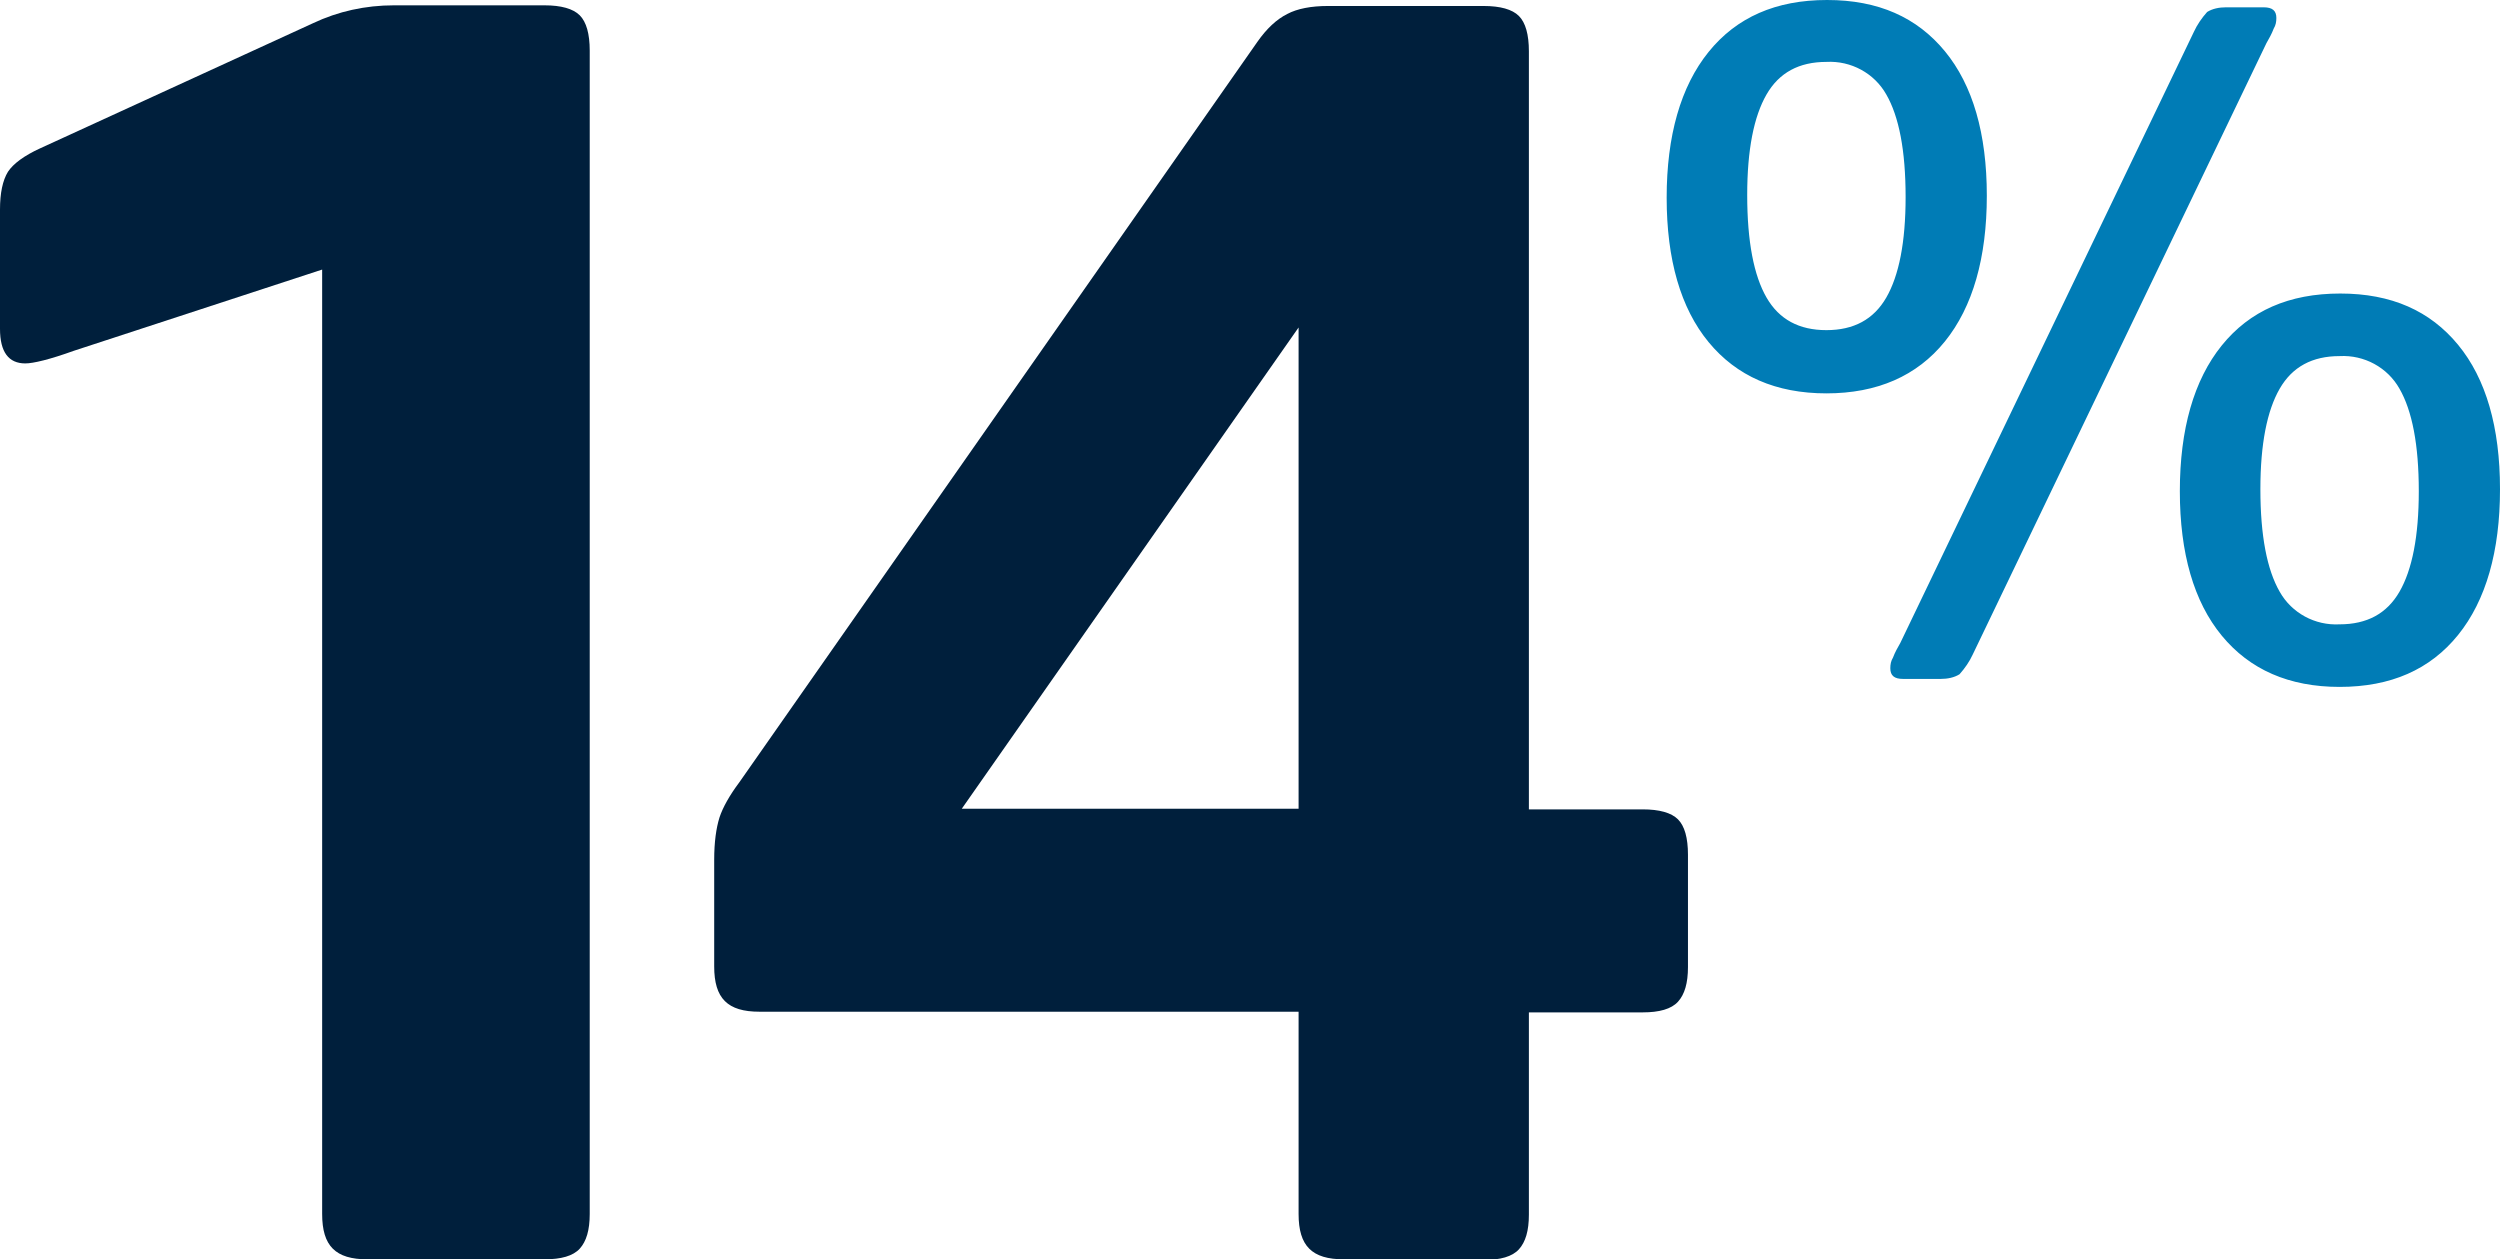
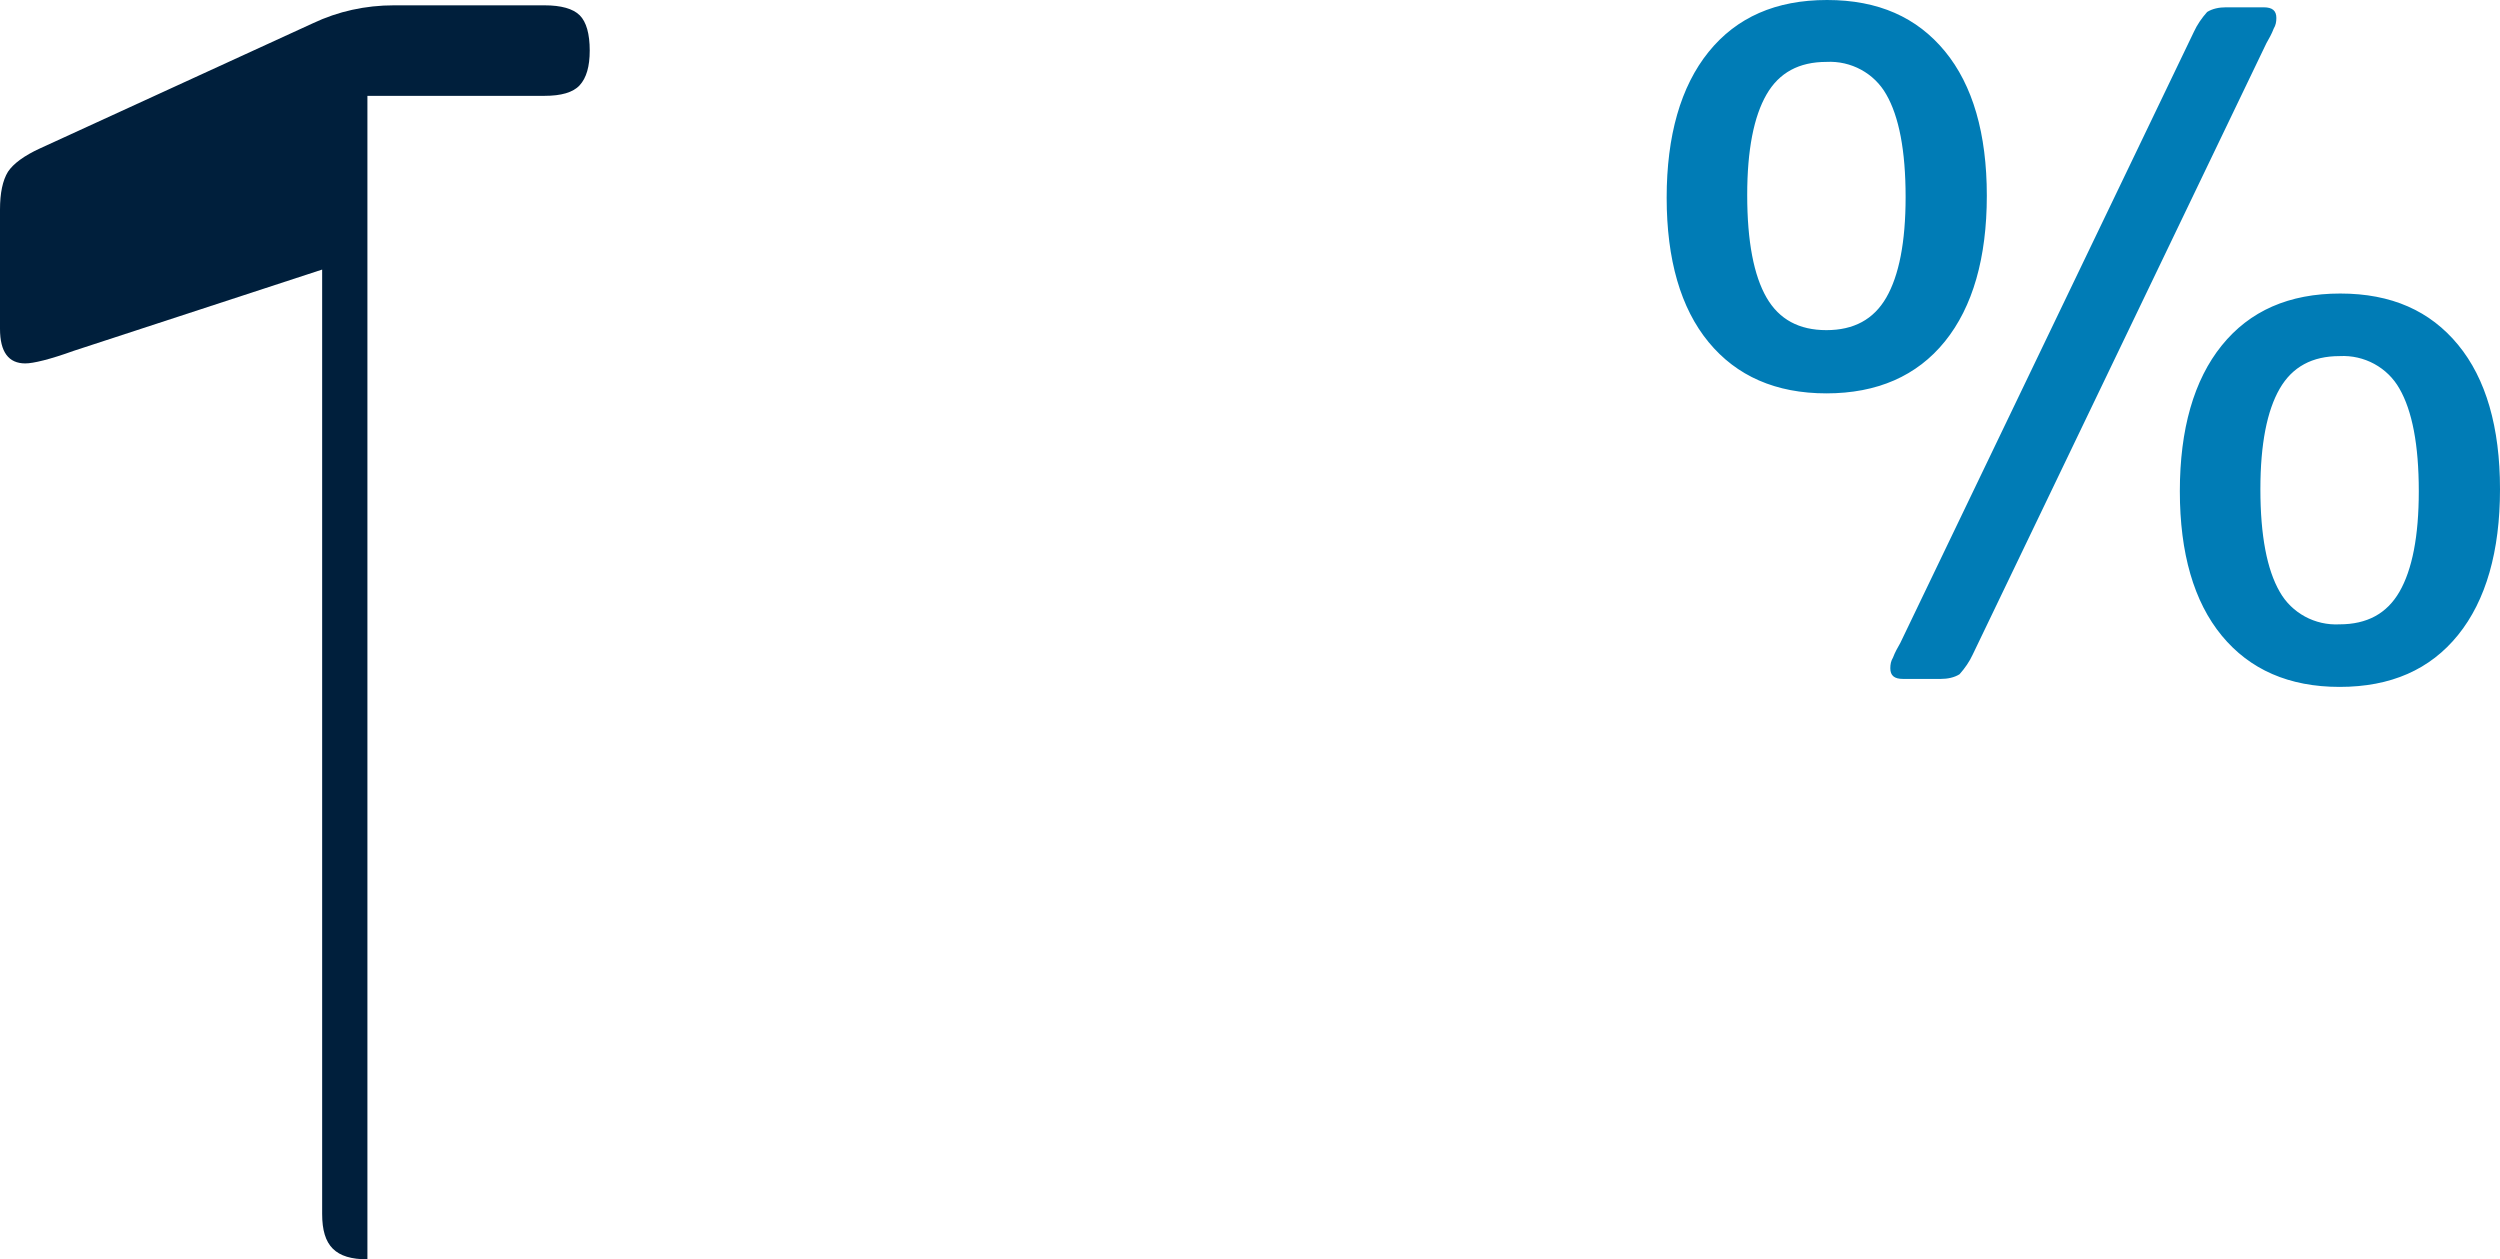
<svg xmlns="http://www.w3.org/2000/svg" version="1.1" id="Layer_1" x="0px" y="0px" viewBox="0 0 375.6 189.2" style="enable-background:new 0 0 375.6 189.2;" xml:space="preserve">
  <style type="text/css">
	.st0{fill:#007CB6;}
	.st1{fill:#001F3C;}
</style>
  <path class="st0" d="M274.4,59.1c-7.6,0-13.5-2.6-17.7-7.7c-4.2-5.1-6.3-12.4-6.3-21.7s2.1-16.7,6.3-21.9c4.2-5.2,10.1-7.8,17.8-7.8  c7.7,0,13.5,2.6,17.7,7.7c4.2,5.1,6.3,12.4,6.3,21.7s-2.1,16.7-6.3,21.9C288,56.5,282,59.1,274.4,59.1z M274.4,49.6  c4.1,0,7.1-1.6,9-4.9s2.9-8.3,2.9-15.1c0-7-1-12.1-2.9-15.4c-1.8-3.2-5.3-5.1-9-4.9c-4.1,0-7.1,1.6-9,4.9s-2.9,8.3-2.9,15.1  c0,7,1,12.1,2.9,15.4S270.3,49.6,274.4,49.6z M285.9,102c-1.3,0-1.9-0.5-1.9-1.6c0-0.6,0.1-1.1,0.4-1.6c0.3-0.8,0.7-1.5,1.1-2.2  l44.1-91.8c0.5-1.1,1.2-2.1,2-3c0.8-0.5,1.8-0.7,2.8-0.7h5.7c1.3,0,1.9,0.5,1.9,1.6c0,0.6-0.1,1.1-0.4,1.6c-0.3,0.8-0.7,1.5-1.1,2.2  l-44.1,91.8c-0.5,1.1-1.2,2.1-2,3c-0.8,0.5-1.8,0.7-2.8,0.7H285.9z M351.5,103.2c-7.6,0-13.5-2.6-17.7-7.7s-6.3-12.4-6.3-21.7  s2.1-16.7,6.3-21.9s10.1-7.8,17.8-7.8s13.5,2.6,17.7,7.7s6.3,12.4,6.3,21.7s-2.1,16.7-6.3,21.9S359.2,103.2,351.5,103.2L351.5,103.2  z M351.5,93.8c4.1,0,7.1-1.6,9-4.9s2.9-8.3,2.9-15.1c0-7-1-12.1-2.9-15.4c-1.8-3.2-5.3-5.1-9-4.9c-4.1,0-7.1,1.6-9,4.9  s-2.9,8.3-2.9,15.1c0,7,1,12.1,2.9,15.4C344.3,92.1,347.8,94,351.5,93.8z" />
  <g>
-     <path class="st1" d="M55.2,189.2c-2.4,0-4.1-0.5-5.2-1.6c-1.1-1.1-1.6-2.8-1.6-5.2V40.5L11.1,52.7c-3.6,1.3-6.1,1.9-7.3,1.9   c-2.5,0-3.8-1.7-3.8-5.2V31.5c0-2.5,0.4-4.4,1.2-5.7C2,24.6,3.6,23.4,6,22.3L47,3.5c3.8-1.8,7.9-2.7,12.2-2.7h22.6   c2.5,0,4.3,0.5,5.3,1.5c1,1,1.5,2.8,1.5,5.3v174.8c0,2.4-0.5,4.1-1.5,5.2c-1,1.1-2.8,1.6-5.3,1.6H55.2z" />
-     <path class="st1" d="M201.9,189.2c-2.4,0-4.1-0.5-5.2-1.6c-1.1-1.1-1.6-2.8-1.6-5.2V152h-81c-2.4,0-4.1-0.5-5.2-1.6   c-1.1-1.1-1.6-2.8-1.6-5.2v-16c0-2.7,0.3-4.8,0.8-6.4c0.5-1.5,1.5-3.3,3-5.3L188.9,6.3c1.4-2,2.9-3.4,4.5-4.2   c1.5-0.8,3.6-1.2,6.1-1.2h23.4c2.5,0,4.3,0.5,5.3,1.5c1,1,1.5,2.8,1.5,5.3v113.9h17.1c2.5,0,4.3,0.5,5.3,1.5c1,1,1.5,2.8,1.5,5.3   v16.9c0,2.4-0.5,4.1-1.5,5.2c-1,1.1-2.8,1.6-5.3,1.6h-17.1v30.4c0,2.4-0.5,4.1-1.5,5.2c-1,1.1-2.8,1.6-5.3,1.6H201.9z M195.1,121.5   V49.2l-50.6,72.3H195.1z" />
+     <path class="st1" d="M55.2,189.2c-2.4,0-4.1-0.5-5.2-1.6c-1.1-1.1-1.6-2.8-1.6-5.2V40.5L11.1,52.7c-3.6,1.3-6.1,1.9-7.3,1.9   c-2.5,0-3.8-1.7-3.8-5.2V31.5c0-2.5,0.4-4.4,1.2-5.7C2,24.6,3.6,23.4,6,22.3L47,3.5c3.8-1.8,7.9-2.7,12.2-2.7h22.6   c2.5,0,4.3,0.5,5.3,1.5c1,1,1.5,2.8,1.5,5.3c0,2.4-0.5,4.1-1.5,5.2c-1,1.1-2.8,1.6-5.3,1.6H55.2z" />
  </g>
</svg>